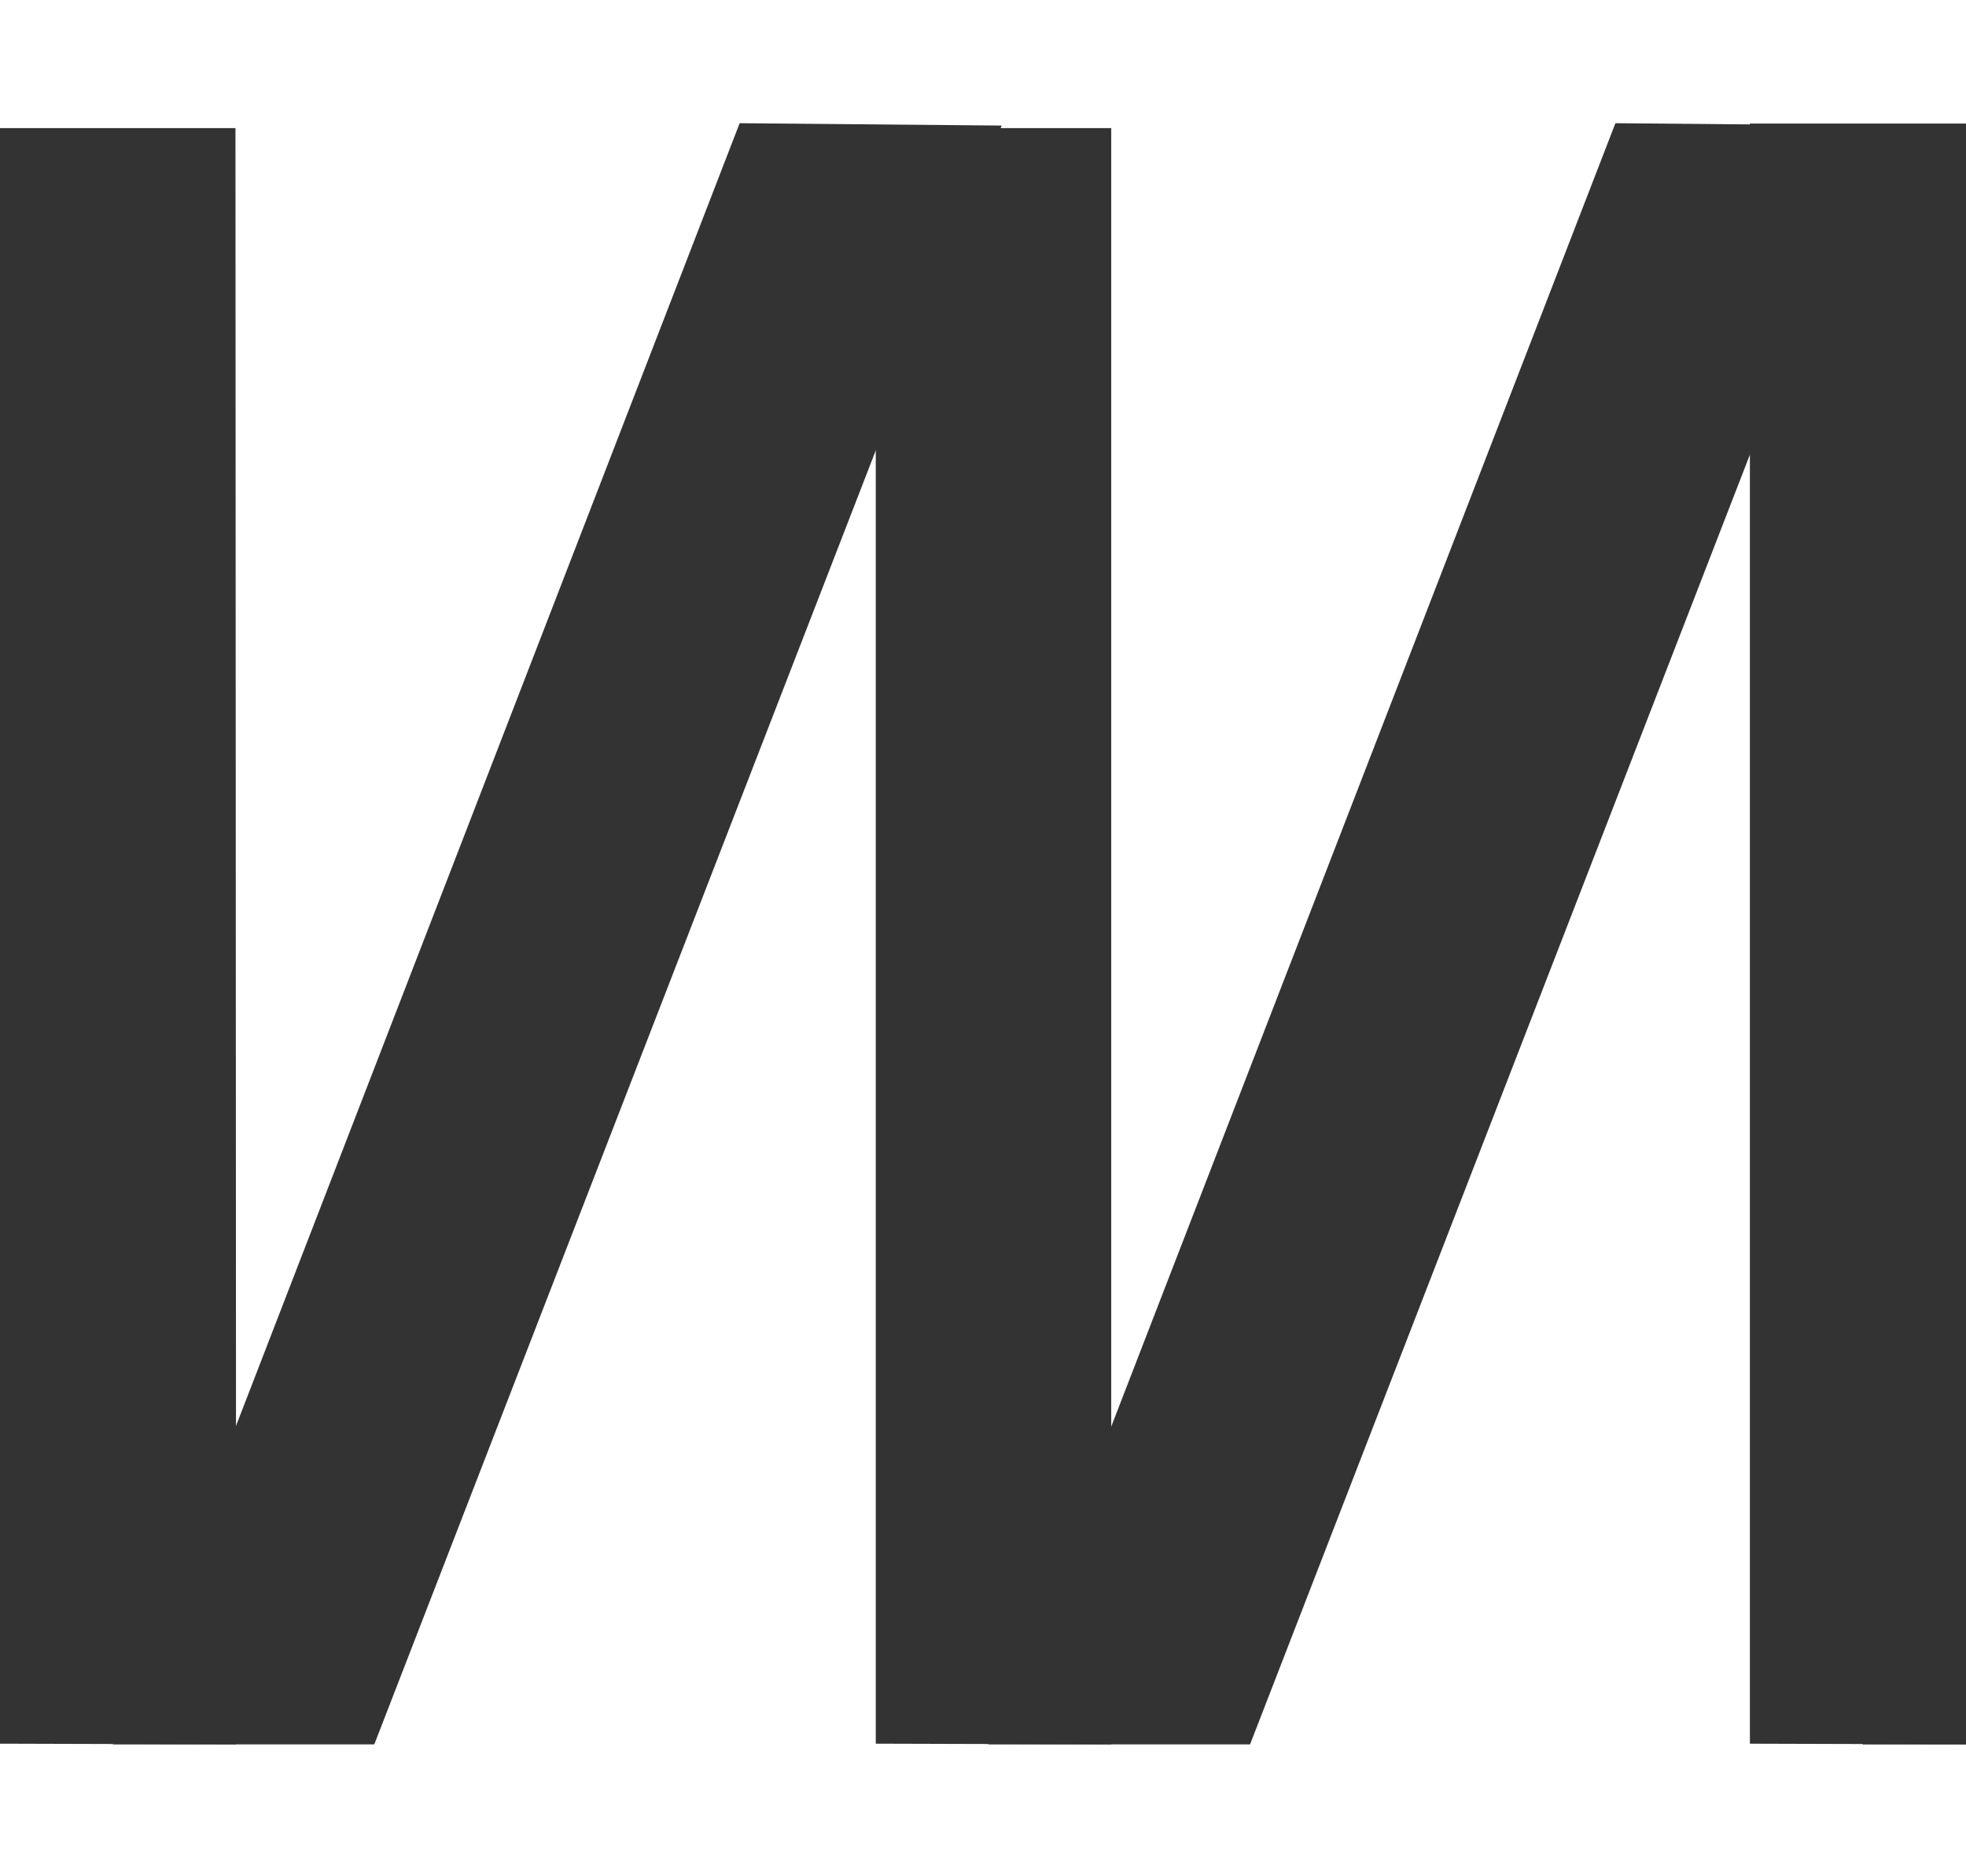
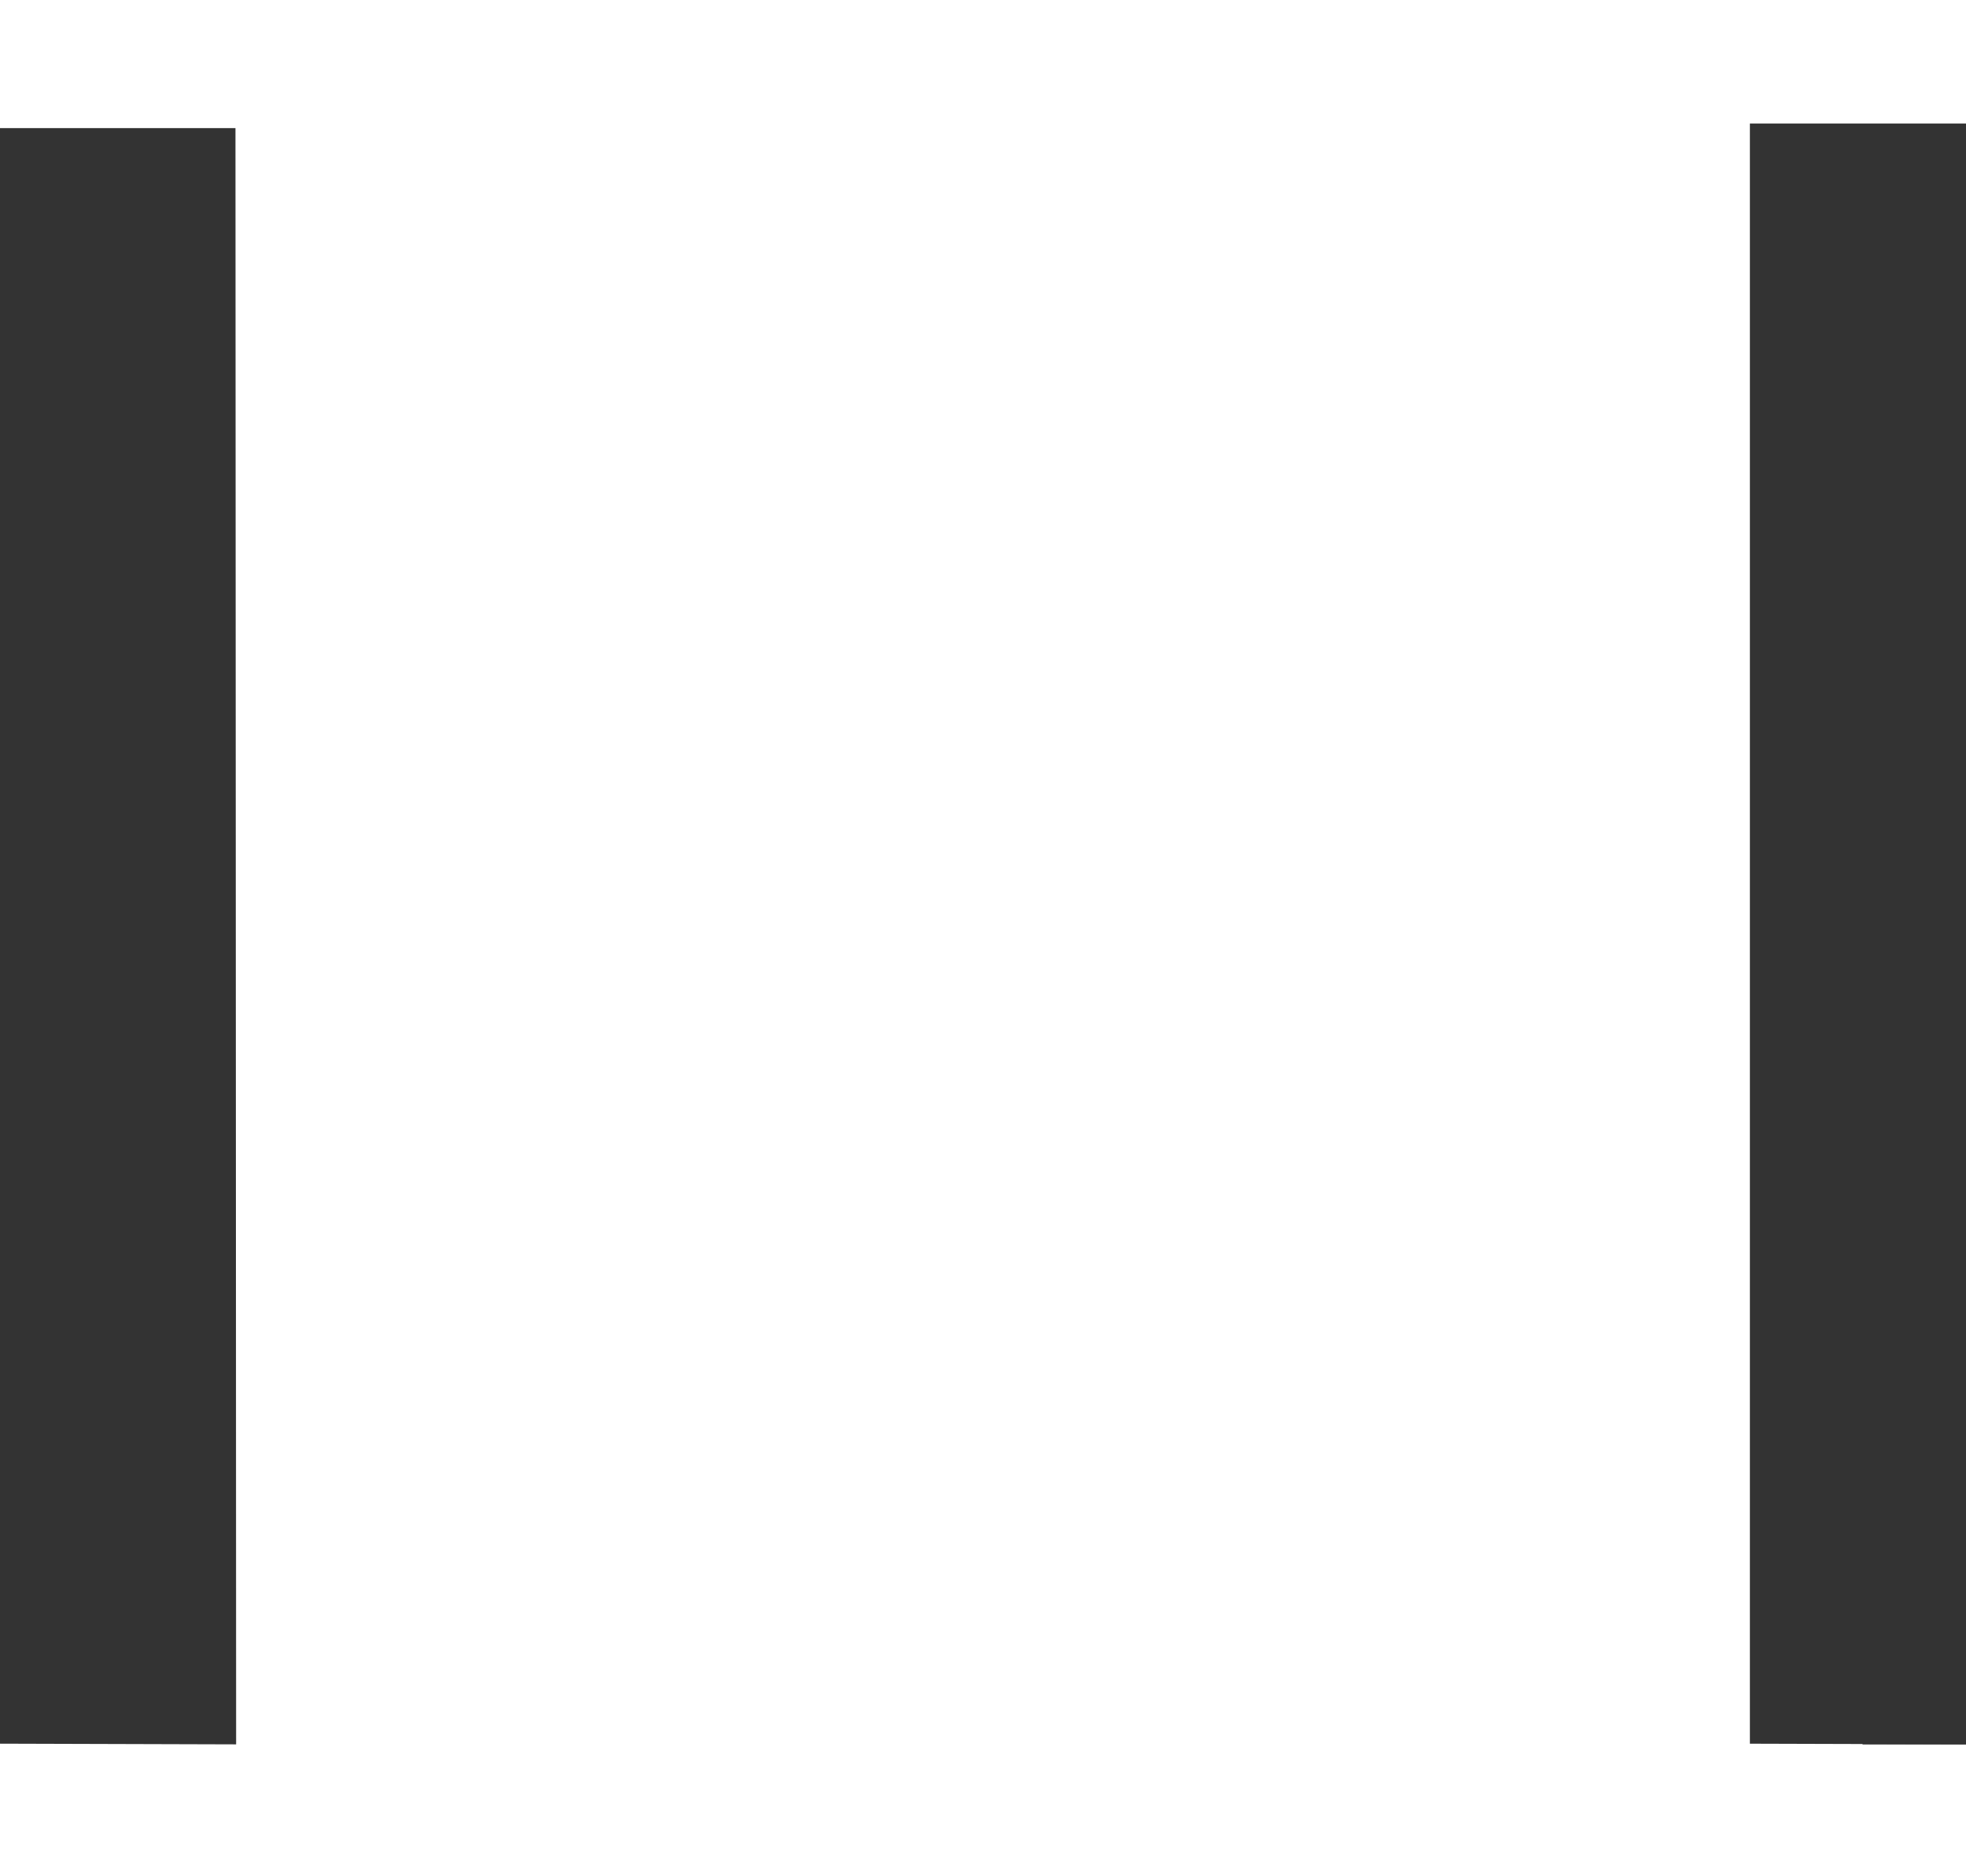
<svg xmlns="http://www.w3.org/2000/svg" width="262" height="250" viewBox="0 0 262 250" fill="none">
-   <path d="M250.198 16.73L215.279 16.416L131.707 232.412L166.59 232.412L250.198 16.73Z" fill="#333333" />
  <path d="M366.78 16.883L331.748 16.883L248.198 232.416L283.081 232.416L366.78 16.883Z" fill="#333333" />
-   <path d="M133.488 16.73L98.569 16.416L15.043 232.412L49.88 232.412L133.488 16.73Z" fill="#333333" />
-   <path d="M148.088 17.066H116.709V232.317L148.088 232.409V17.066Z" fill="#333333" />
  <path d="M264.579 16.461H233.2V232.32L264.579 232.411V16.461Z" fill="#333333" />
  <path d="M31.379 17.066H-8.2016e-05V232.317L31.468 232.409L31.379 17.066Z" fill="#333333" />
</svg>